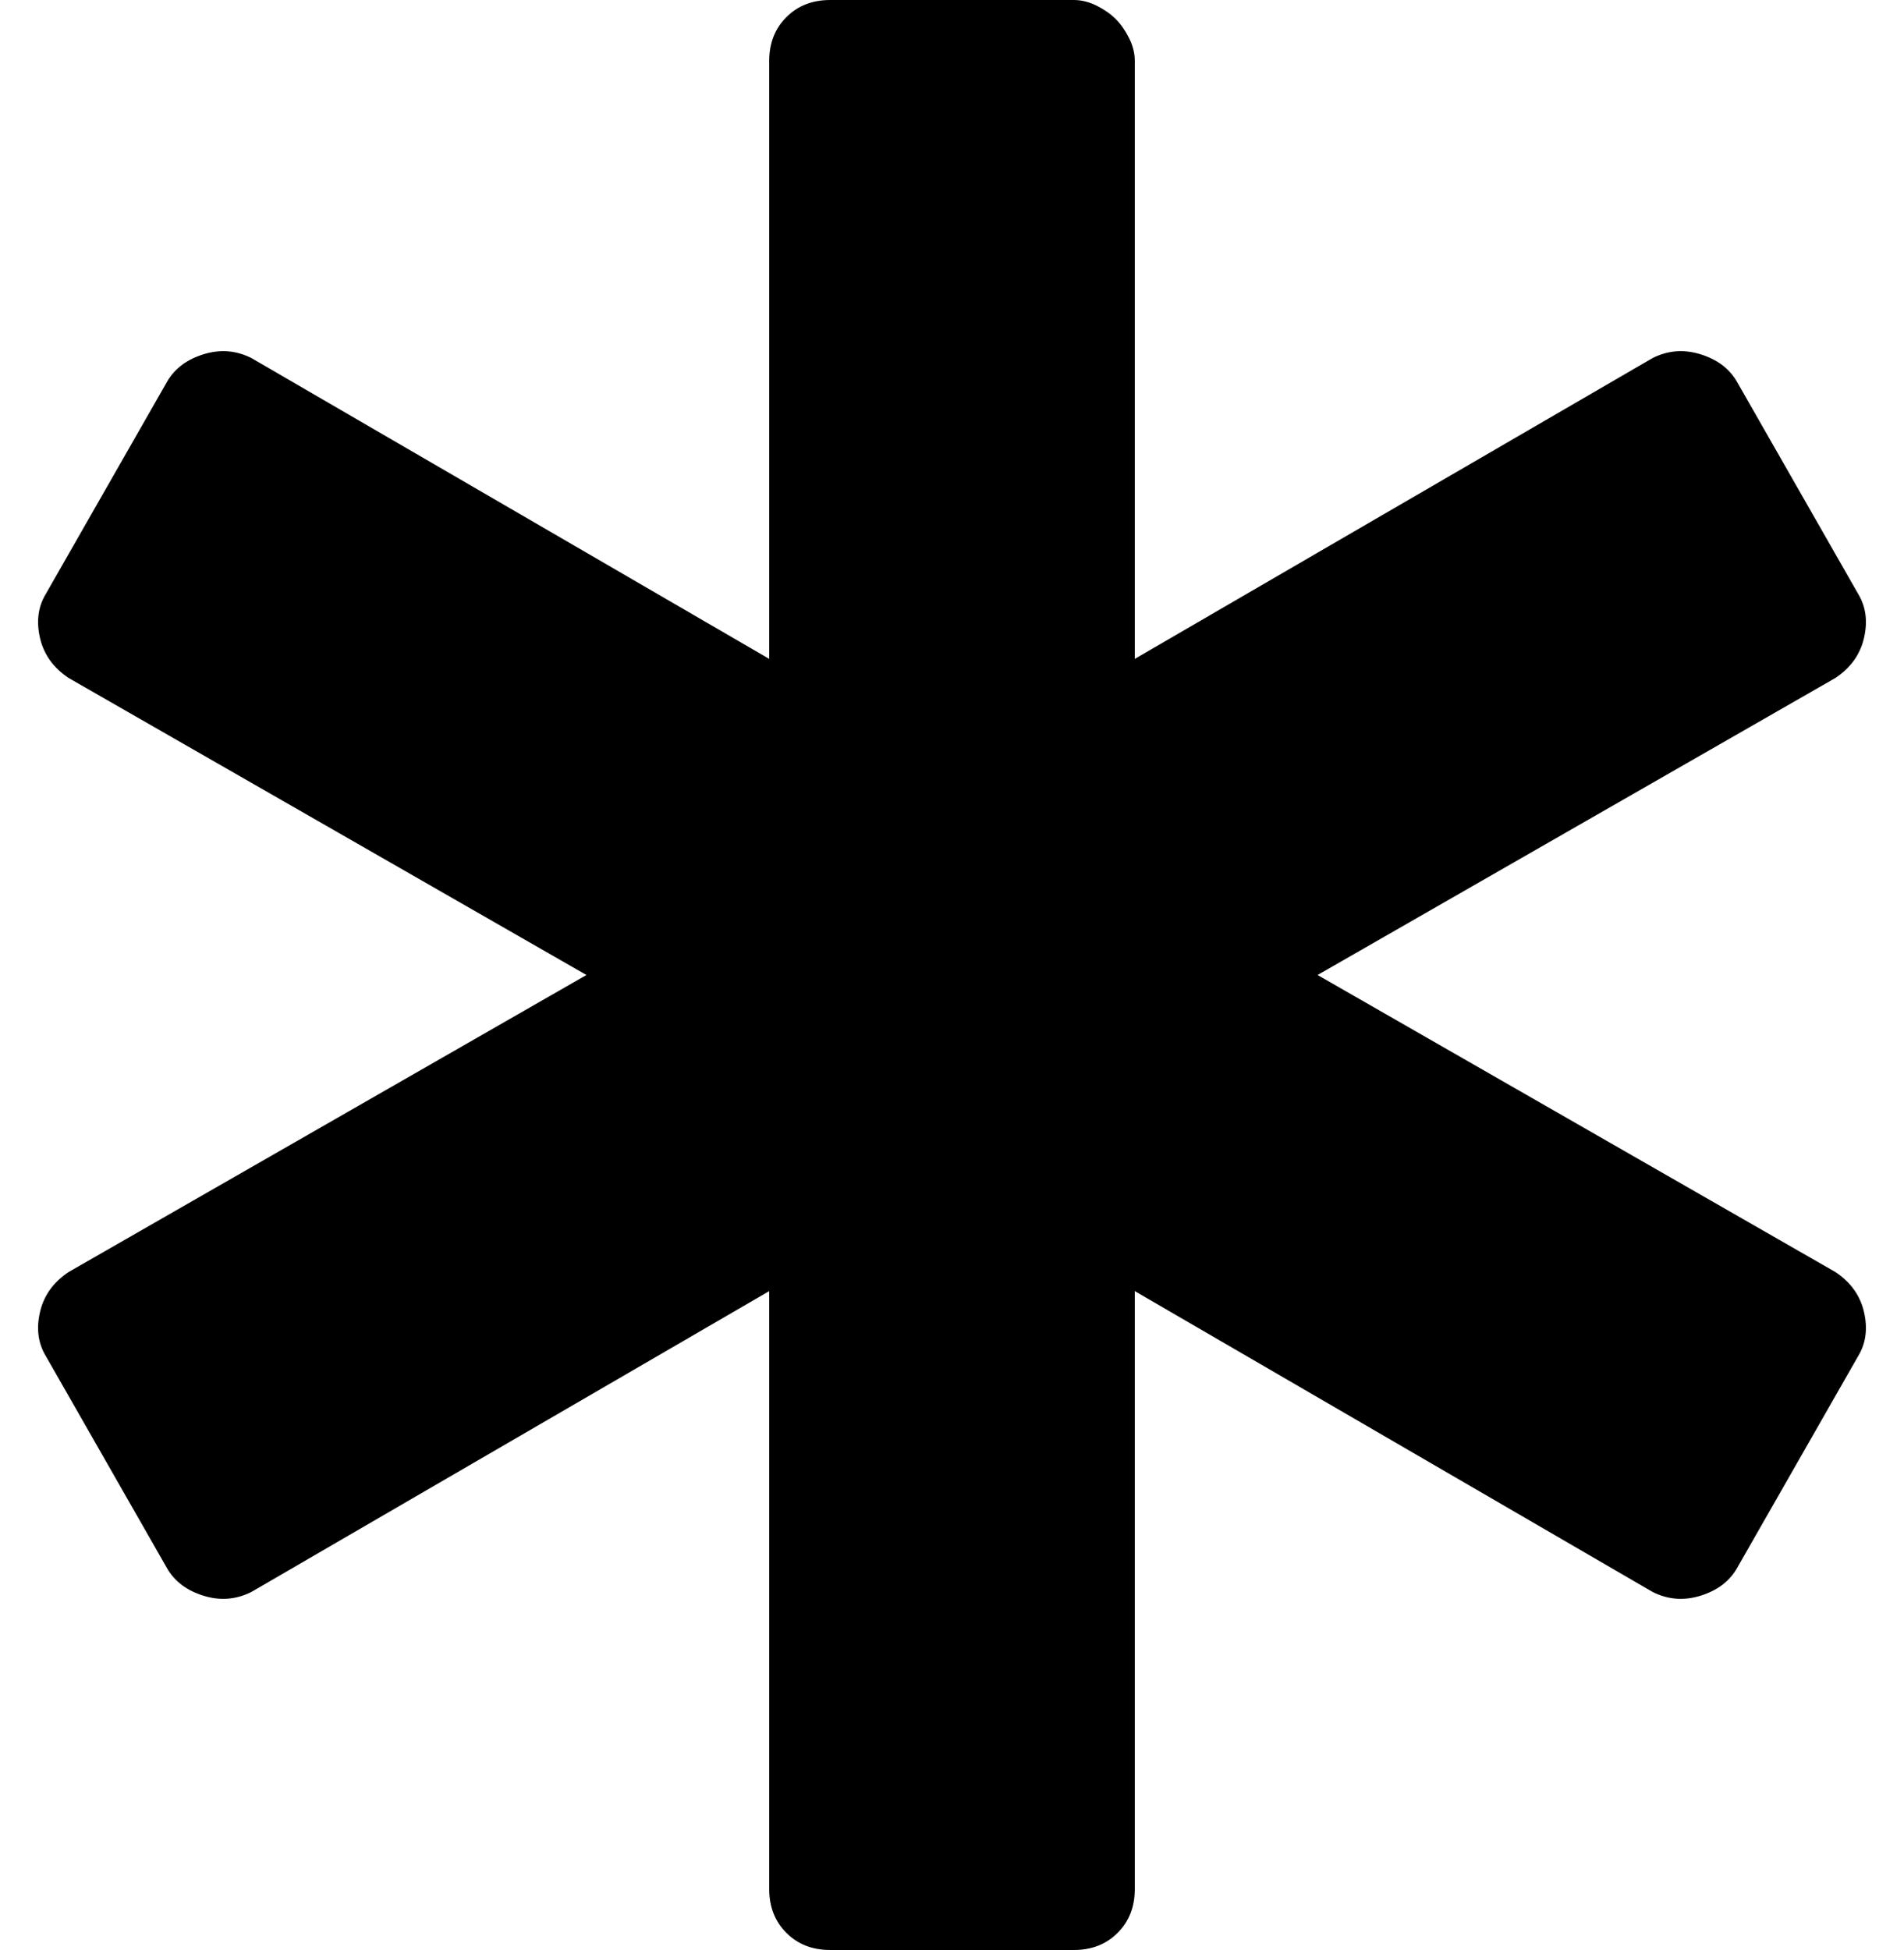
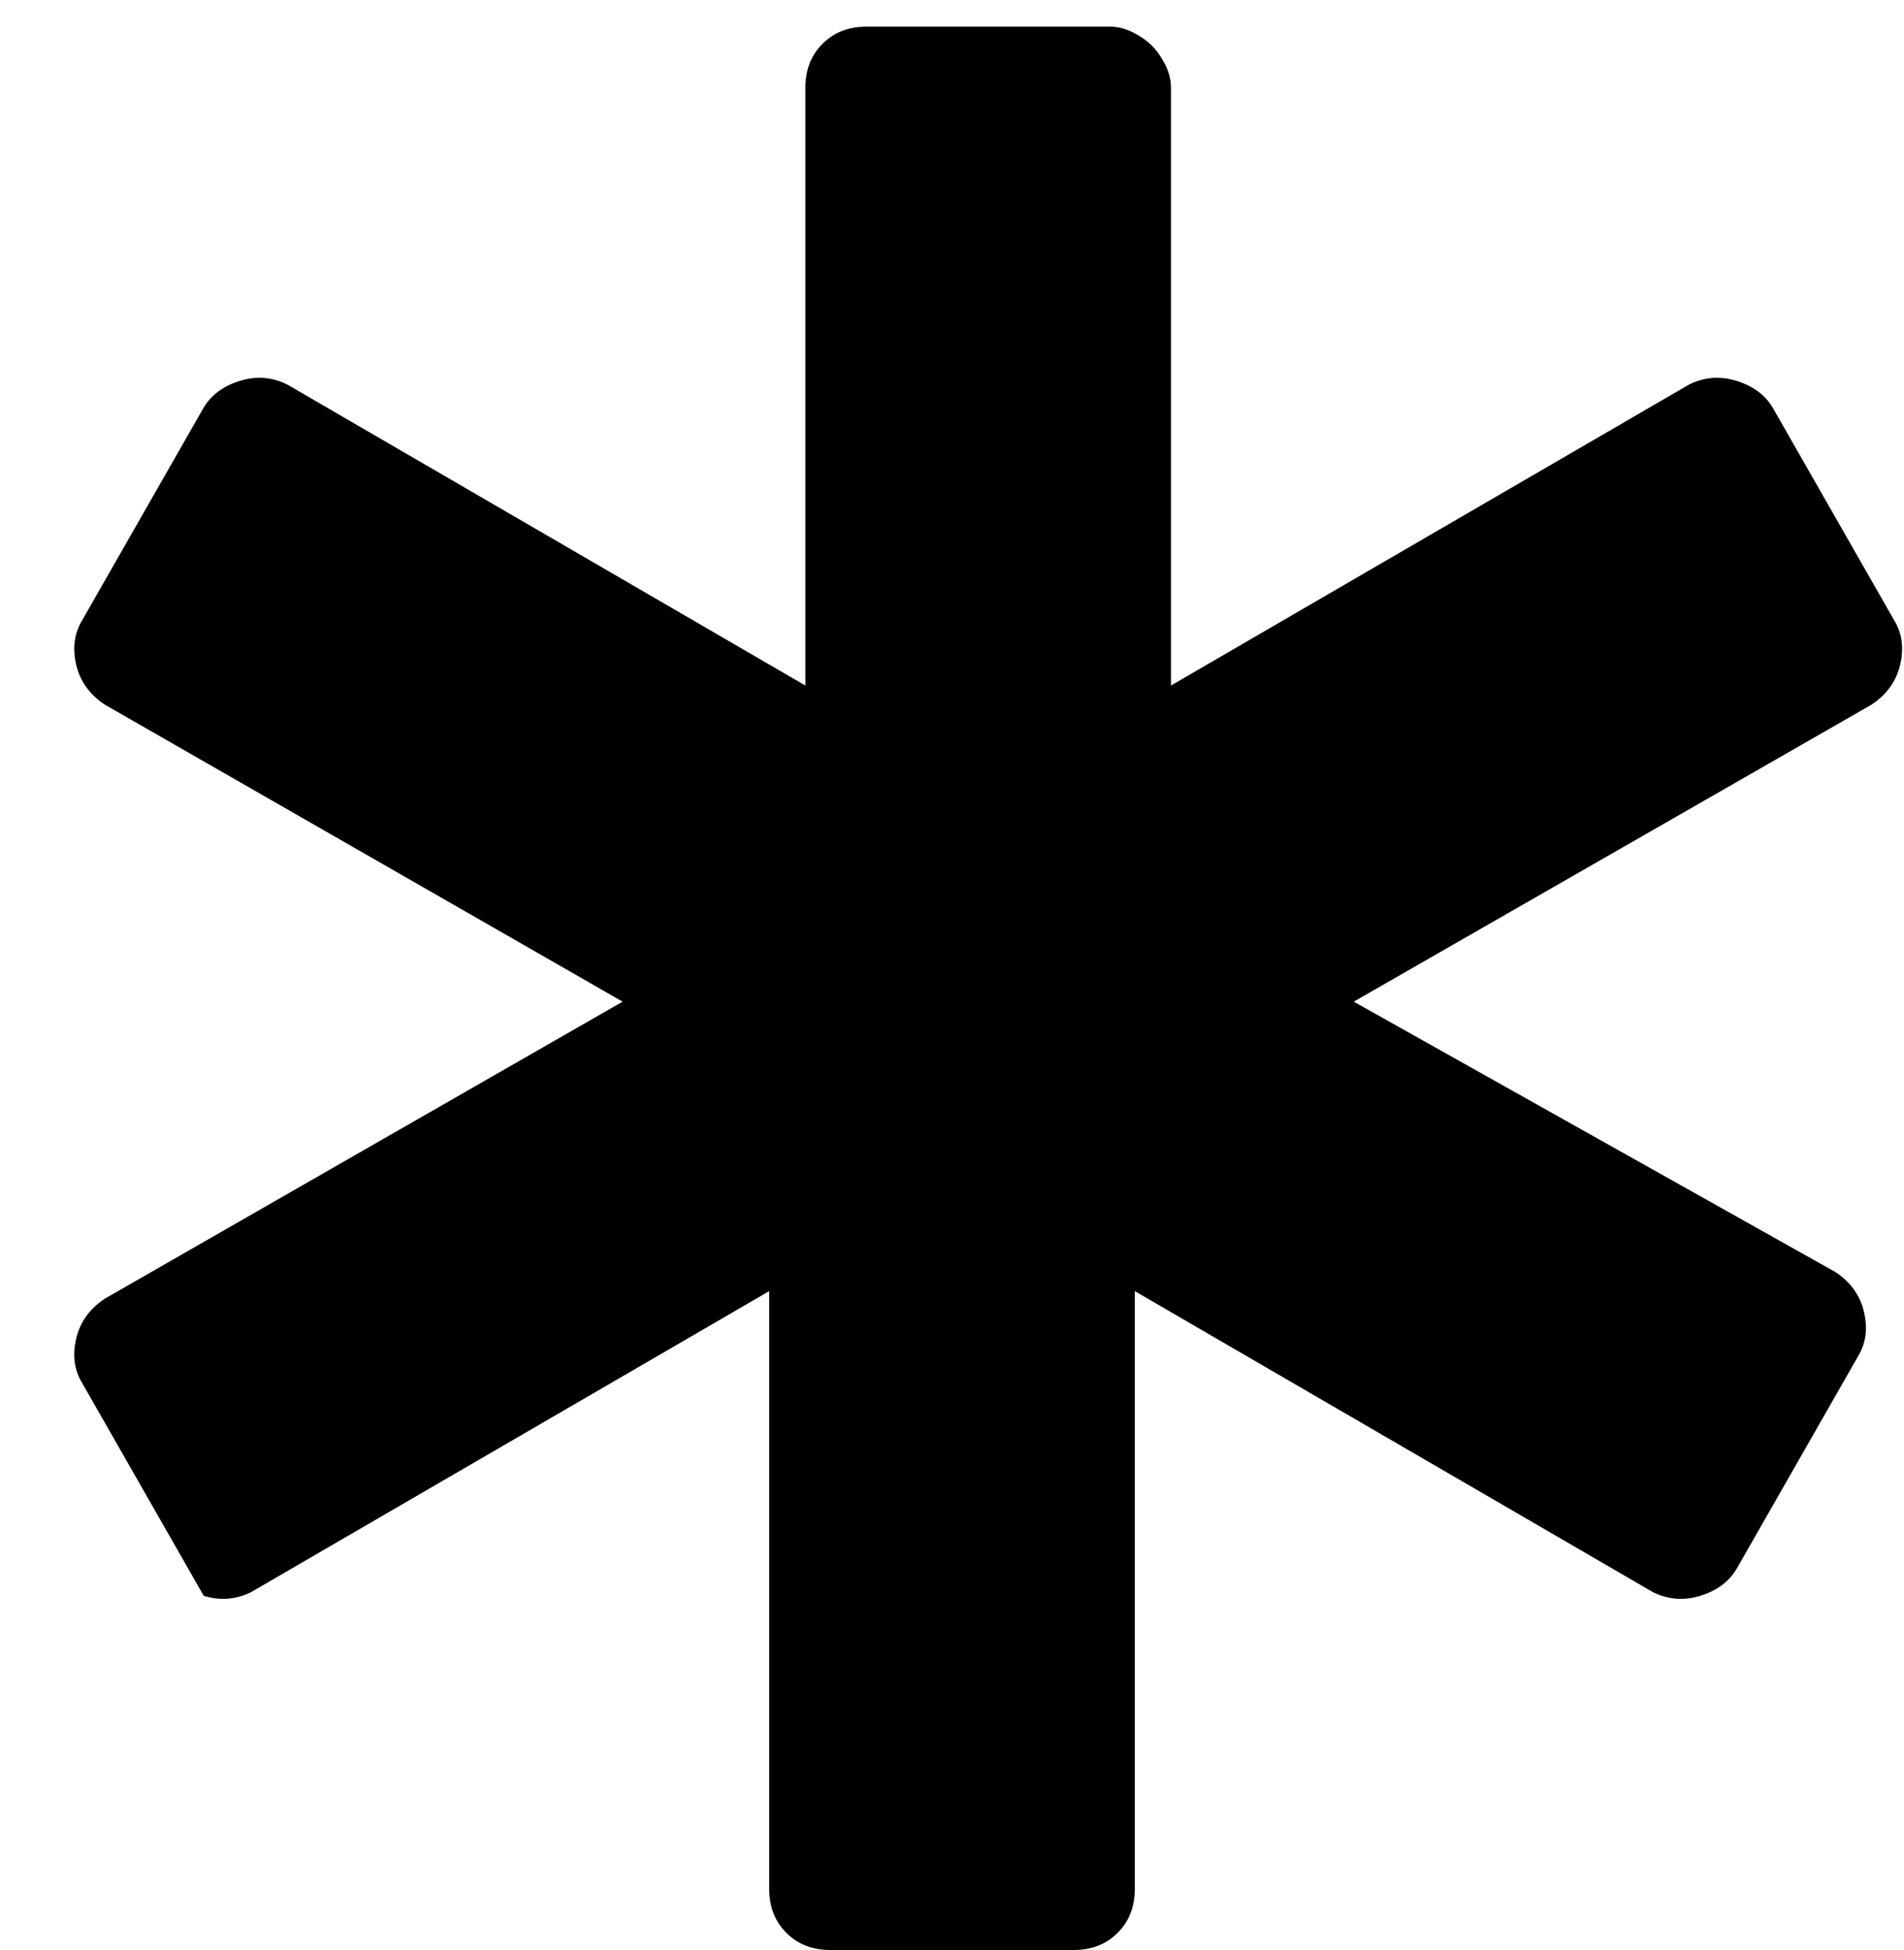
<svg xmlns="http://www.w3.org/2000/svg" version="1.1" viewBox="-10 0 500 512">
-   <path fill="currentColor" d="M472 334q6 4 7.5 10.5t-1.5 11.5l-32 56q-3 5 -9.5 7t-12.5 -1l-136 -79v157q0 7 -4.5 11.5t-11.5 4.5h-64q-7 0 -11.5 -4.5t-4.5 -11.5v-157l-136 79q-6 3 -12.5 1t-9.5 -7l-32 -56q-3 -5 -1.5 -11.5t7.5 -10.5l136 -78l-136 -78q-6 -4 -7.5 -10.5t1.5 -11.5l32 -56 q3 -5 9.5 -7t12.5 1l136 79v-157q0 -7 4.5 -11.5t11.5 -4.5h64q3 0 6 1.5t5 3.5t3.5 5t1.5 6v157l136 -79q6 -3 12.5 -1t9.5 7l32 56q3 5 1.5 11.5t-7.5 10.5l-136 78z" />
+   <path fill="currentColor" d="M472 334q6 4 7.5 10.5t-1.5 11.5l-32 56q-3 5 -9.5 7t-12.5 -1l-136 -79v157q0 7 -4.5 11.5t-11.5 4.5h-64q-7 0 -11.5 -4.5t-4.5 -11.5v-157l-136 79q-6 3 -12.5 1l-32 -56q-3 -5 -1.5 -11.5t7.5 -10.5l136 -78l-136 -78q-6 -4 -7.5 -10.5t1.5 -11.5l32 -56 q3 -5 9.5 -7t12.5 1l136 79v-157q0 -7 4.5 -11.5t11.5 -4.5h64q3 0 6 1.5t5 3.5t3.5 5t1.5 6v157l136 -79q6 -3 12.5 -1t9.5 7l32 56q3 5 1.5 11.5t-7.5 10.5l-136 78z" />
</svg>